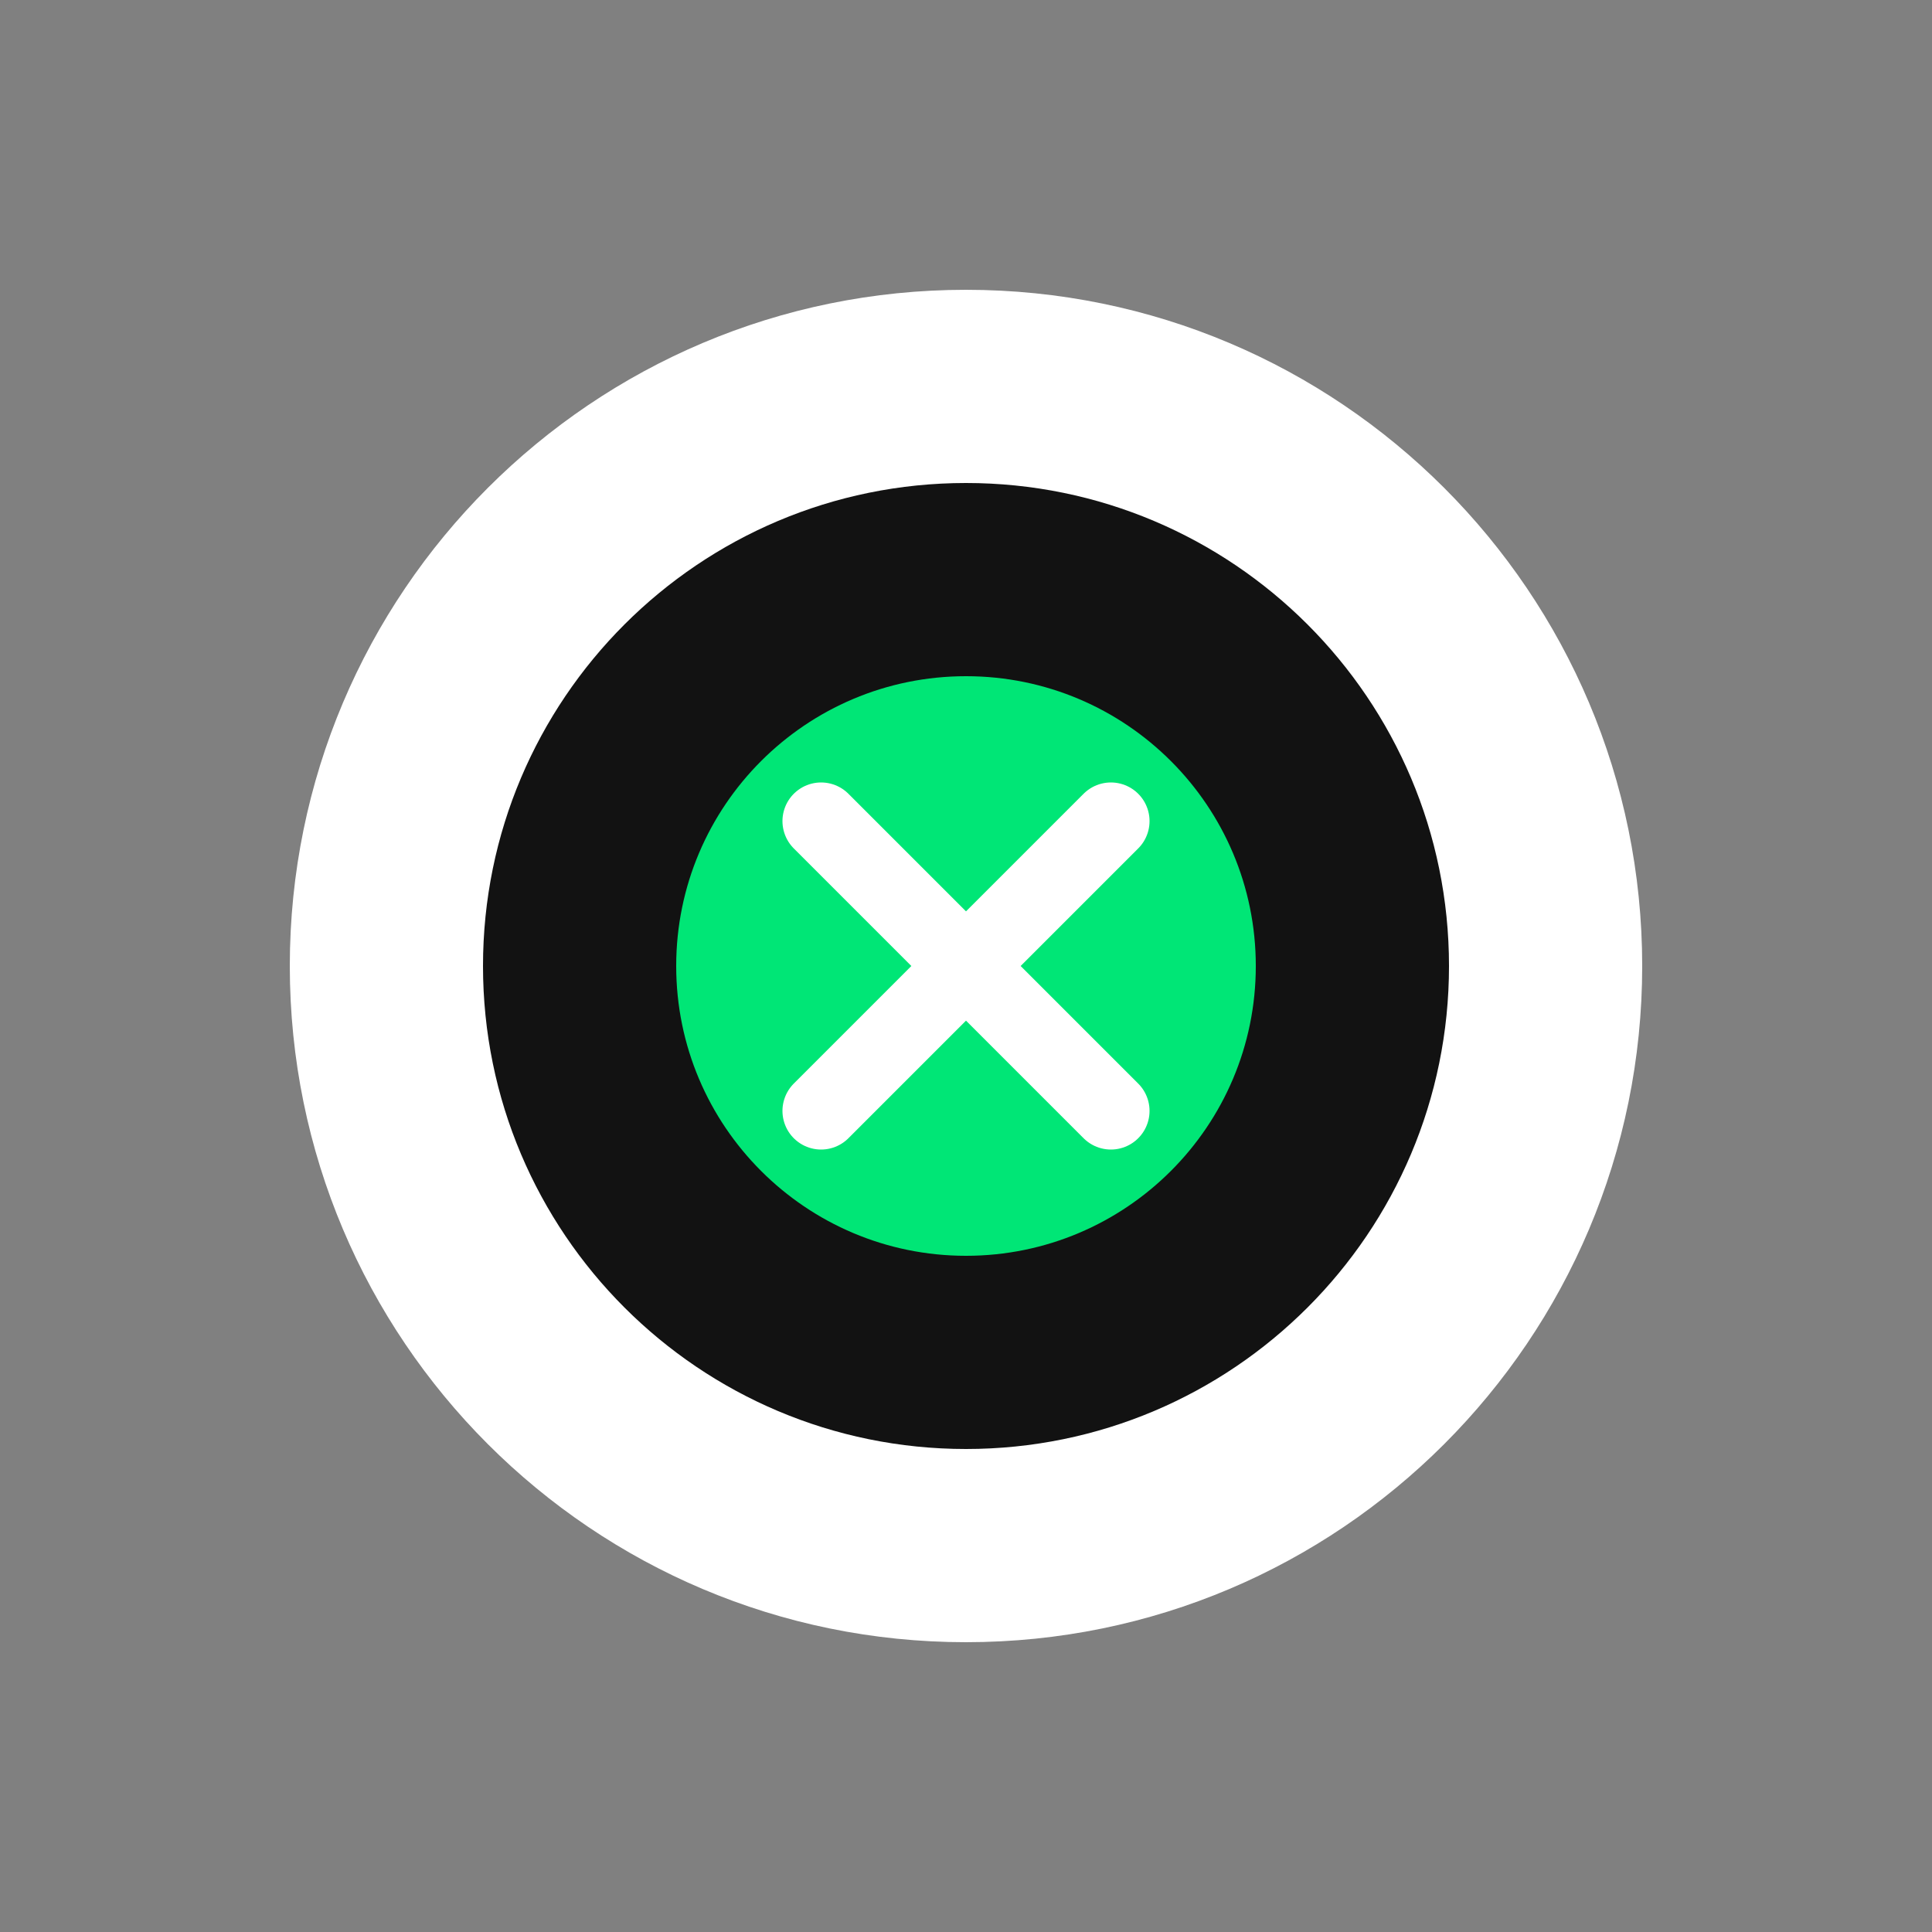
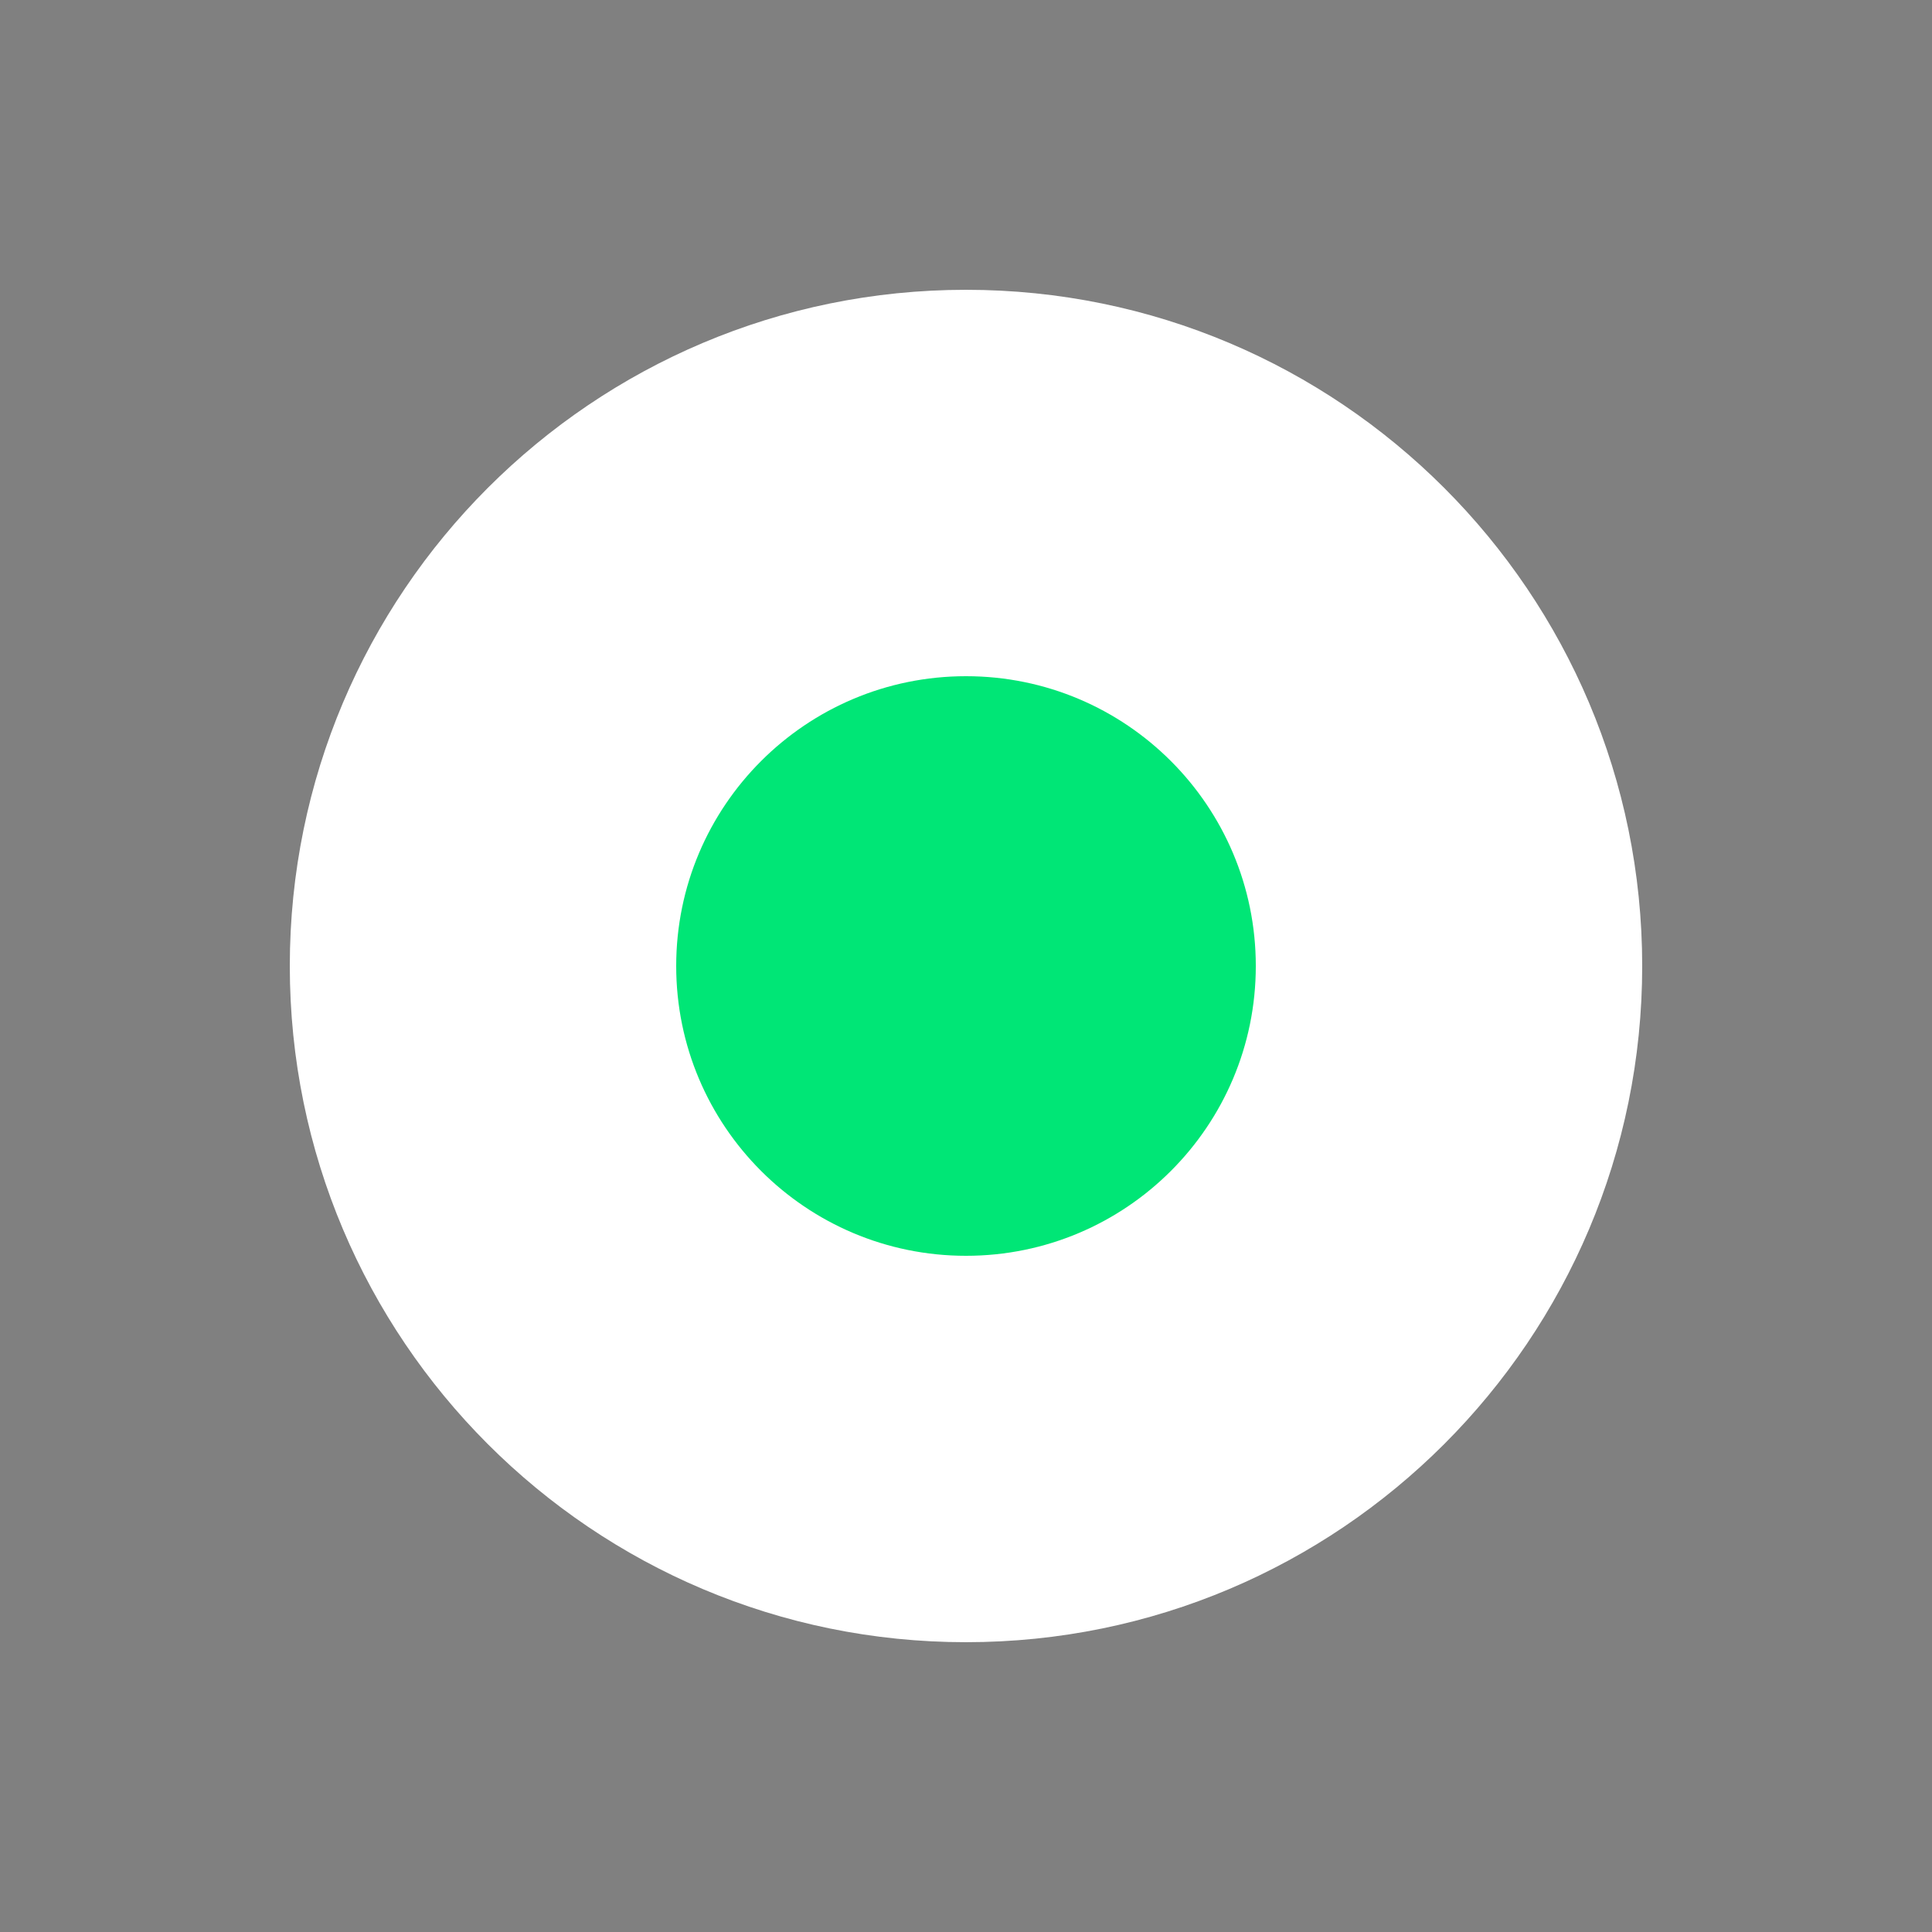
<svg xmlns="http://www.w3.org/2000/svg" width="200" height="200" viewBox="0 0 200 200" fill="none">
  <rect x="0" y="0" width="200" height="200" fill="#808080" stroke="none" />
-   <rect width="200" height="200" fill="none" />
  <path d="M100 30C61.34 30 30 61.34 30 100C30 138.66 61.34 170 100 170C138.66 170 170 138.66 170 100C170 61.34 138.66 30 100 30Z" fill="white" />
-   <path d="M100 50C72.386 50 50 72.386 50 100C50 127.614 72.386 150 100 150C127.614 150 150 127.614 150 100C150 72.386 127.614 50 100 50Z" fill="#121212" />
  <path d="M100 70C83.431 70 70 83.431 70 100C70 116.569 83.431 130 100 130C116.569 130 130 116.569 130 100C130 83.431 116.569 70 100 70Z" fill="#00e676" />
-   <path d="M85 85L115 115M115 85L85 115" stroke="white" stroke-width="8" stroke-linecap="round" stroke-linejoin="round" />
</svg>